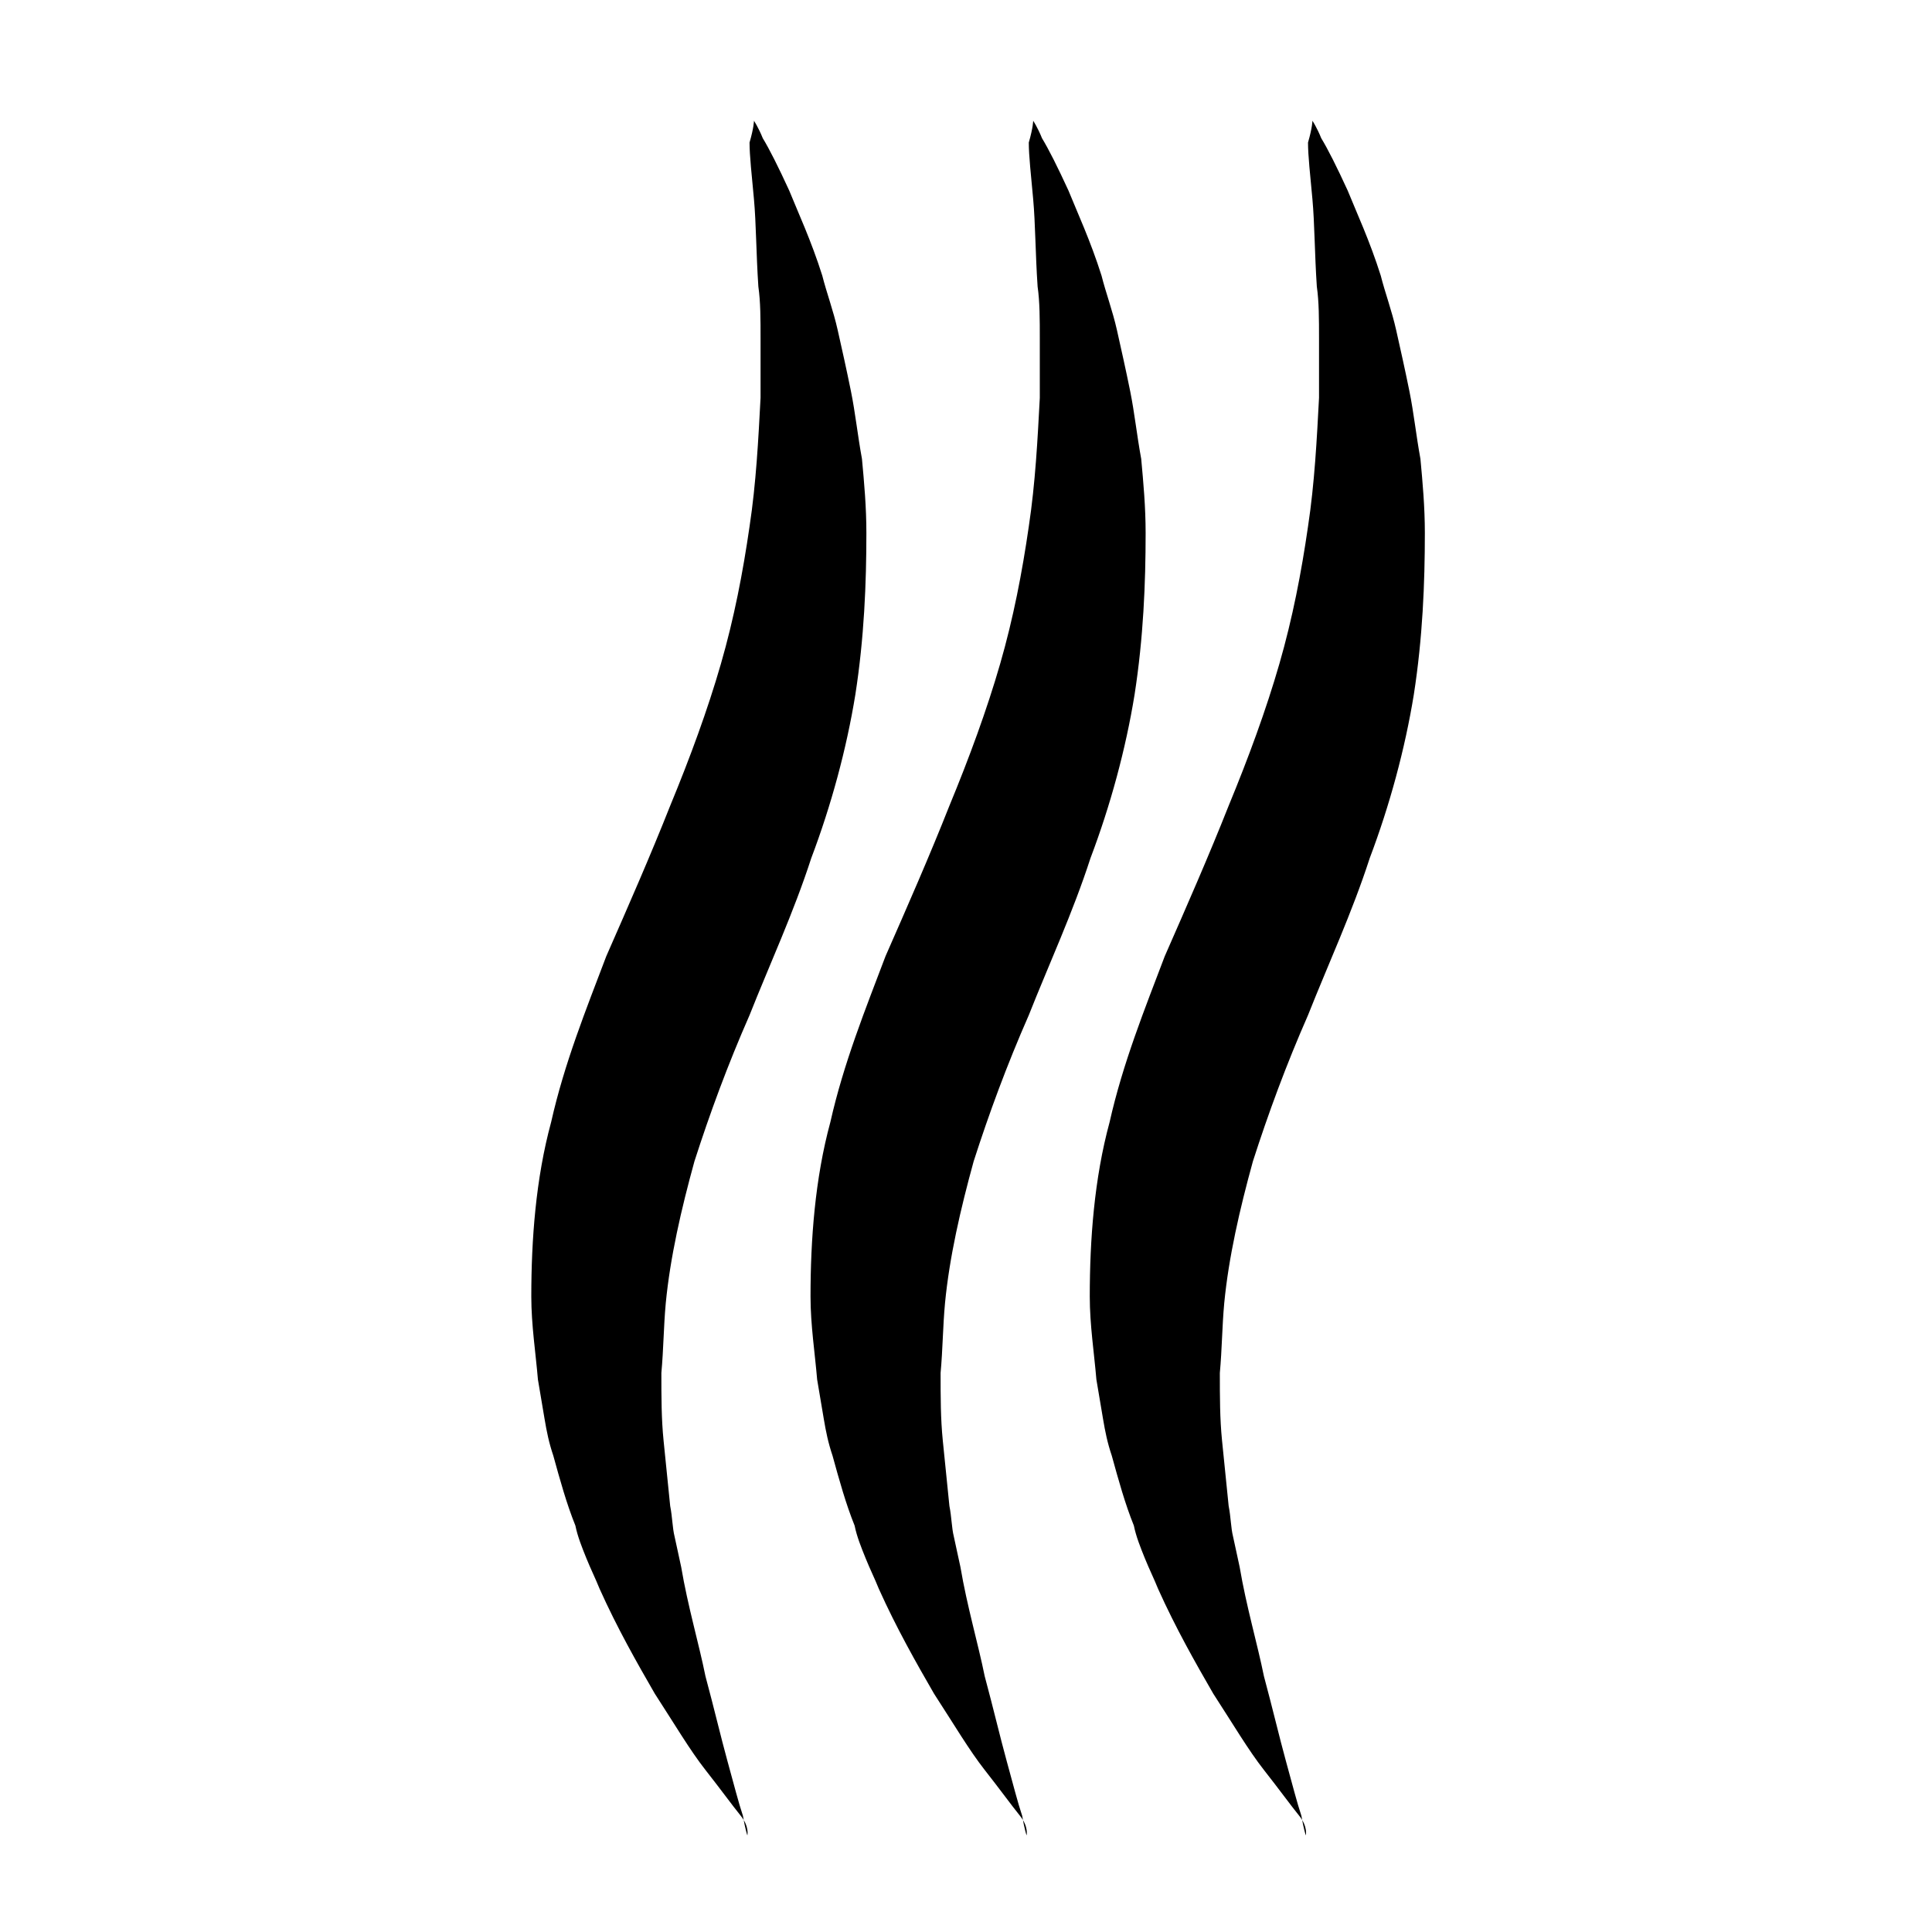
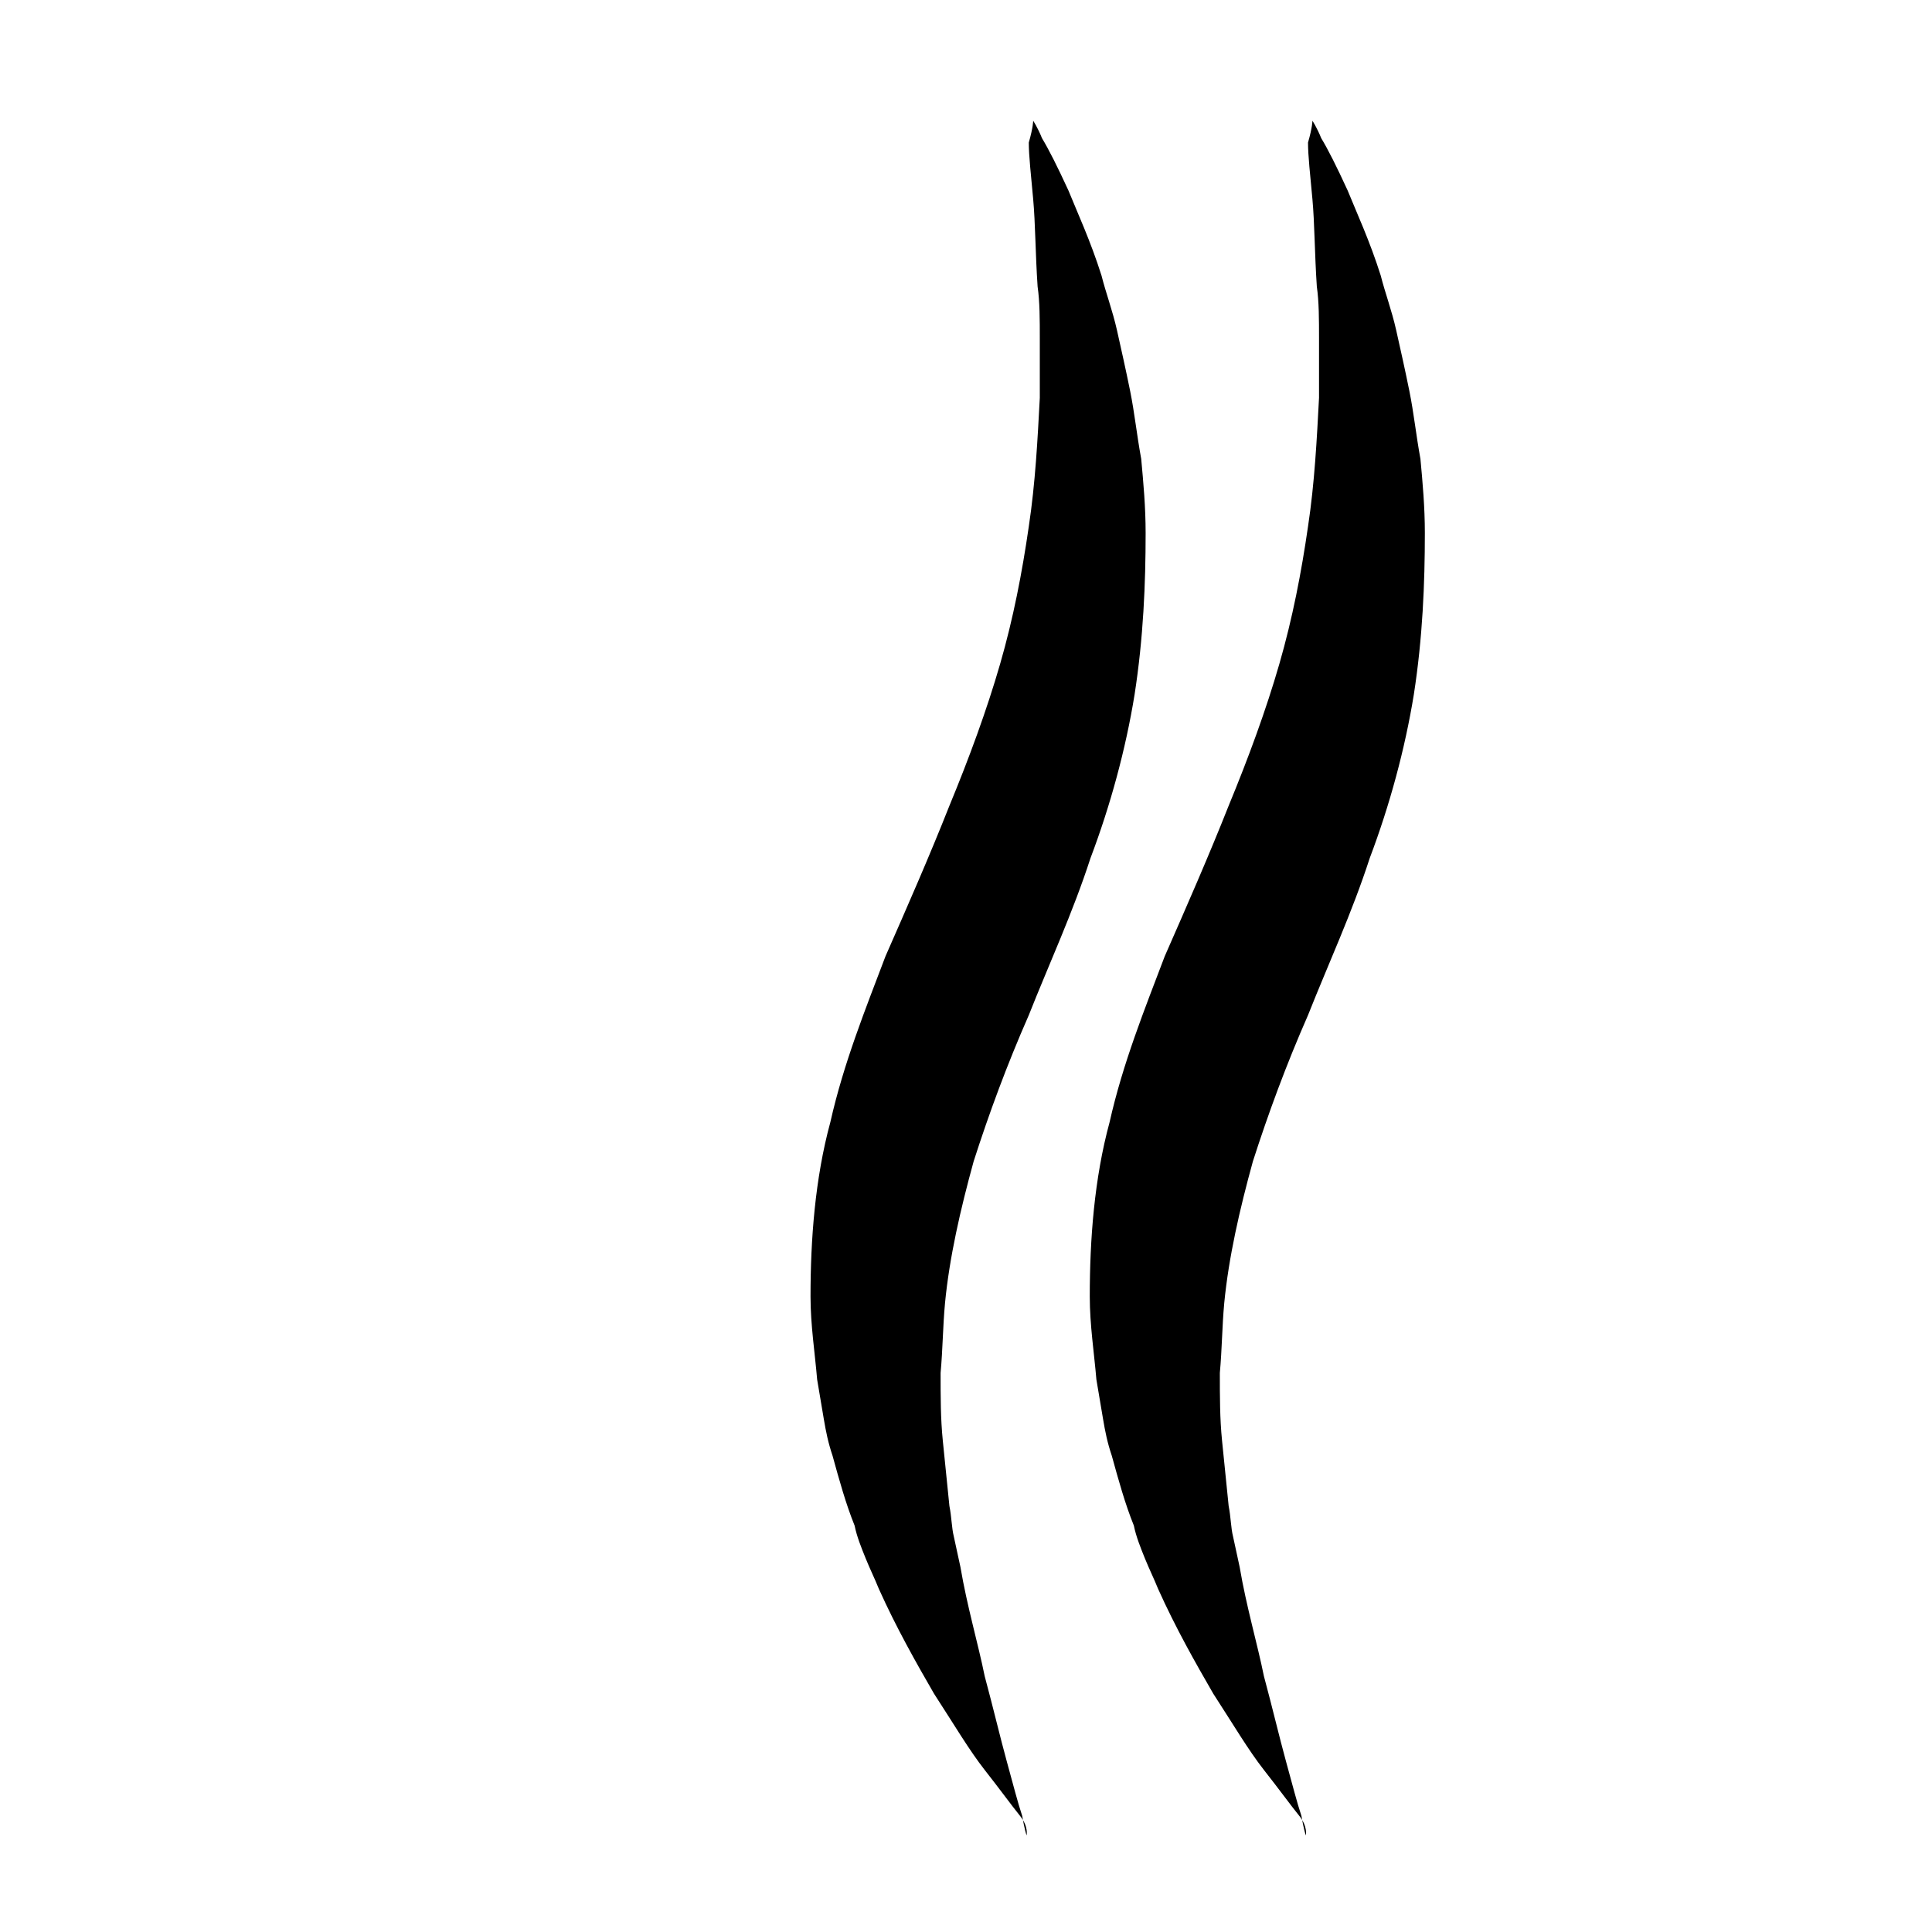
<svg xmlns="http://www.w3.org/2000/svg" width="80px" height="80px" viewBox="0 0 80 80" version="1.1">
  <title>extendsions</title>
  <g id="extendsions" stroke="none" stroke-width="1" fill="none" fill-rule="evenodd">
    <g id="noun-hair-701320" transform="translate(22, 5)" fill="#000000" fill-rule="nonzero">
-       <path d="M9.22,0 C9.22,0 9.402,0.271 9.585,0.723 C9.859,1.174 10.224,1.897 10.68,2.891 C11.045,3.794 11.593,4.968 12.049,6.413 C12.232,7.136 12.506,7.859 12.688,8.672 C12.871,9.485 13.053,10.298 13.236,11.201 C13.419,12.104 13.51,13.008 13.692,14.001 C13.784,14.995 13.875,15.989 13.875,17.073 C13.875,19.15 13.784,21.408 13.419,23.757 C13.053,26.015 12.414,28.364 11.593,30.532 C10.863,32.79 9.859,34.958 9.037,37.036 C8.124,39.113 7.394,41.101 6.755,43.088 C6.207,45.075 5.751,47.062 5.568,48.959 C5.477,49.953 5.477,50.856 5.386,51.85 C5.386,52.844 5.386,53.747 5.477,54.65 C5.568,55.553 5.66,56.457 5.751,57.36 C5.842,57.812 5.842,58.263 5.933,58.625 C6.025,59.076 6.116,59.438 6.207,59.889 C6.481,61.515 6.938,63.051 7.211,64.406 C7.576,65.761 7.85,66.935 8.124,67.929 C8.398,68.922 8.581,69.645 8.763,70.187 C8.854,70.729 8.946,71 8.946,71 C8.946,71 9.037,70.639 8.672,70.187 C8.307,69.735 7.85,69.103 7.211,68.29 C6.572,67.477 5.933,66.393 5.112,65.128 C4.382,63.864 3.56,62.419 2.83,60.793 C2.647,60.341 2.465,59.98 2.282,59.528 C2.1,59.076 1.917,58.625 1.826,58.173 C1.461,57.27 1.187,56.276 0.913,55.282 C0.73,54.74 0.639,54.289 0.548,53.747 C0.456,53.205 0.365,52.663 0.274,52.121 C0.183,51.037 0,49.863 0,48.688 C0,46.34 0.183,43.81 0.822,41.462 C1.369,39.023 2.282,36.765 3.104,34.597 C4.016,32.519 4.929,30.441 5.751,28.364 C6.572,26.377 7.303,24.389 7.85,22.492 C8.398,20.595 8.763,18.698 9.037,16.802 C9.311,14.995 9.402,13.188 9.493,11.472 C9.493,10.659 9.493,9.846 9.493,9.033 C9.493,8.22 9.493,7.497 9.402,6.865 C9.311,5.51 9.311,4.246 9.22,3.252 C9.128,2.258 9.037,1.445 9.037,0.903 C9.22,0.271 9.22,0 9.22,0 Z" id="Path" />
      <path d="M20.782,0 C20.782,0 20.965,0.271 21.147,0.723 C21.421,1.174 21.786,1.897 22.243,2.891 C22.608,3.794 23.155,4.968 23.612,6.413 C23.794,7.136 24.068,7.859 24.251,8.672 C24.433,9.485 24.616,10.298 24.799,11.201 C24.981,12.104 25.072,13.008 25.255,14.001 C25.346,14.995 25.438,15.989 25.438,17.073 C25.438,19.15 25.346,21.408 24.981,23.757 C24.616,26.015 23.977,28.364 23.155,30.532 C22.425,32.79 21.421,34.958 20.6,37.036 C19.687,39.113 18.956,41.101 18.317,43.088 C17.77,45.075 17.313,47.062 17.131,48.959 C17.039,49.953 17.039,50.856 16.948,51.85 C16.948,52.844 16.948,53.747 17.039,54.65 C17.131,55.553 17.222,56.457 17.313,57.36 C17.405,57.812 17.405,58.263 17.496,58.625 C17.587,59.076 17.678,59.438 17.77,59.889 C18.044,61.515 18.5,63.051 18.774,64.406 C19.139,65.761 19.413,66.935 19.687,67.929 C19.961,68.922 20.143,69.645 20.326,70.187 C20.417,70.729 20.508,71 20.508,71 C20.508,71 20.6,70.639 20.234,70.187 C19.869,69.735 19.413,69.103 18.774,68.29 C18.135,67.477 17.496,66.393 16.674,65.128 C15.944,63.864 15.123,62.419 14.392,60.793 C14.21,60.341 14.027,59.98 13.845,59.528 C13.662,59.076 13.479,58.625 13.388,58.173 C13.023,57.27 12.749,56.276 12.475,55.282 C12.293,54.74 12.201,54.289 12.11,53.747 C12.019,53.205 11.928,52.663 11.836,52.121 C11.745,51.037 11.562,49.863 11.562,48.688 C11.562,46.34 11.745,43.81 12.384,41.462 C12.932,39.023 13.845,36.765 14.666,34.597 C15.579,32.519 16.492,30.441 17.313,28.364 C18.135,26.377 18.865,24.389 19.413,22.492 C19.961,20.595 20.326,18.698 20.6,16.802 C20.873,14.995 20.965,13.188 21.056,11.472 C21.056,10.659 21.056,9.846 21.056,9.033 C21.056,8.22 21.056,7.497 20.965,6.865 C20.873,5.51 20.873,4.246 20.782,3.252 C20.691,2.258 20.6,1.445 20.6,0.903 C20.782,0.271 20.782,0 20.782,0 Z" id="Path" />
      <path d="M32.345,0 C32.345,0 32.527,0.271 32.71,0.723 C32.984,1.174 33.349,1.897 33.805,2.891 C34.17,3.794 34.718,4.968 35.174,6.413 C35.357,7.136 35.631,7.859 35.813,8.672 C35.996,9.485 36.178,10.298 36.361,11.201 C36.544,12.104 36.635,13.008 36.817,14.001 C36.909,14.995 37,15.989 37,17.073 C37,19.15 36.909,21.408 36.544,23.757 C36.178,26.015 35.539,28.364 34.718,30.532 C33.988,32.79 32.984,34.958 32.162,37.036 C31.249,39.113 30.519,41.101 29.88,43.088 C29.332,45.075 28.876,47.062 28.693,48.959 C28.602,49.953 28.602,50.856 28.511,51.85 C28.511,52.844 28.511,53.747 28.602,54.65 C28.693,55.553 28.785,56.457 28.876,57.36 C28.967,57.812 28.967,58.263 29.058,58.625 C29.15,59.076 29.241,59.438 29.332,59.889 C29.606,61.515 30.062,63.051 30.336,64.406 C30.701,65.761 30.975,66.935 31.249,67.929 C31.523,68.922 31.706,69.645 31.888,70.187 C31.979,70.729 32.071,71 32.071,71 C32.071,71 32.162,70.639 31.797,70.187 C31.432,69.735 30.975,69.103 30.336,68.29 C29.697,67.477 29.058,66.393 28.237,65.128 C27.507,63.864 26.685,62.419 25.955,60.793 C25.772,60.341 25.59,59.98 25.407,59.528 C25.225,59.076 25.042,58.625 24.951,58.173 C24.586,57.27 24.312,56.276 24.038,55.282 C23.855,54.74 23.764,54.289 23.673,53.747 C23.581,53.205 23.49,52.663 23.399,52.121 C23.308,51.037 23.125,49.863 23.125,48.688 C23.125,46.34 23.308,43.81 23.947,41.462 C24.494,39.023 25.407,36.765 26.229,34.597 C27.141,32.519 28.054,30.441 28.876,28.364 C29.697,26.377 30.428,24.389 30.975,22.492 C31.523,20.595 31.888,18.698 32.162,16.802 C32.436,14.995 32.527,13.188 32.618,11.472 C32.618,10.659 32.618,9.846 32.618,9.033 C32.618,8.22 32.618,7.497 32.527,6.865 C32.436,5.51 32.436,4.246 32.345,3.252 C32.253,2.258 32.162,1.445 32.162,0.903 C32.345,0.271 32.345,0 32.345,0 Z" id="Path" />
    </g>
  </g>
</svg>